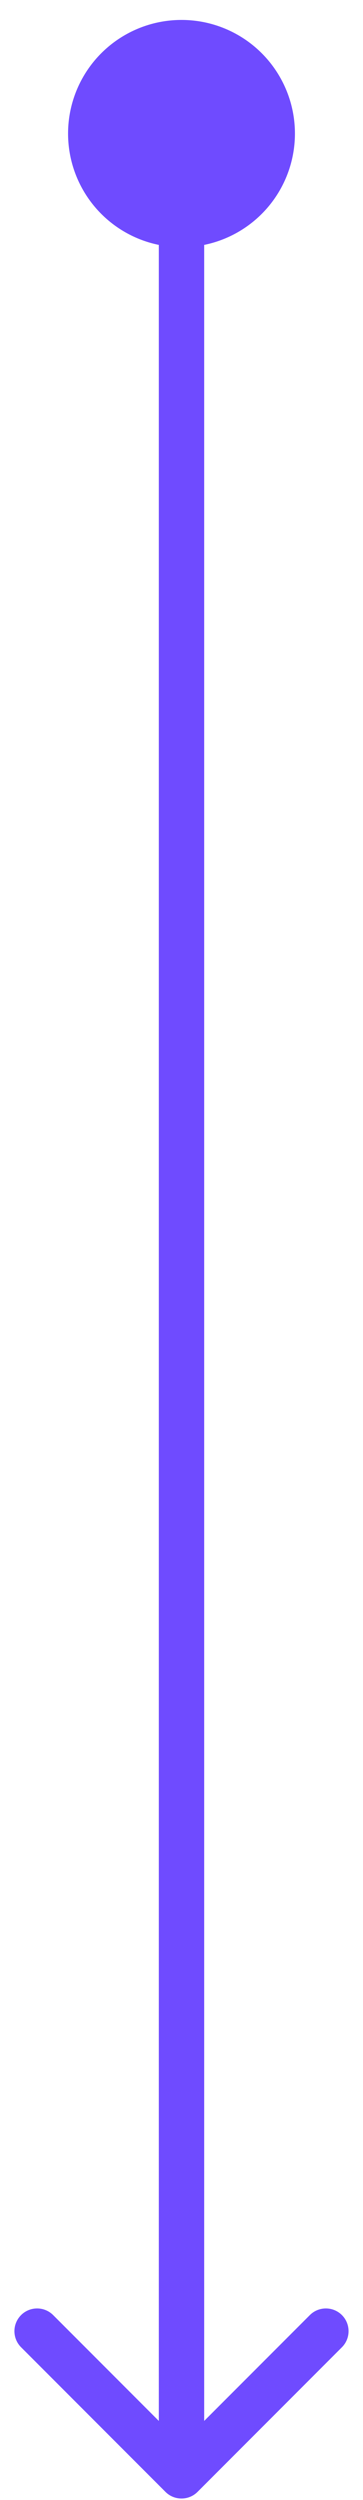
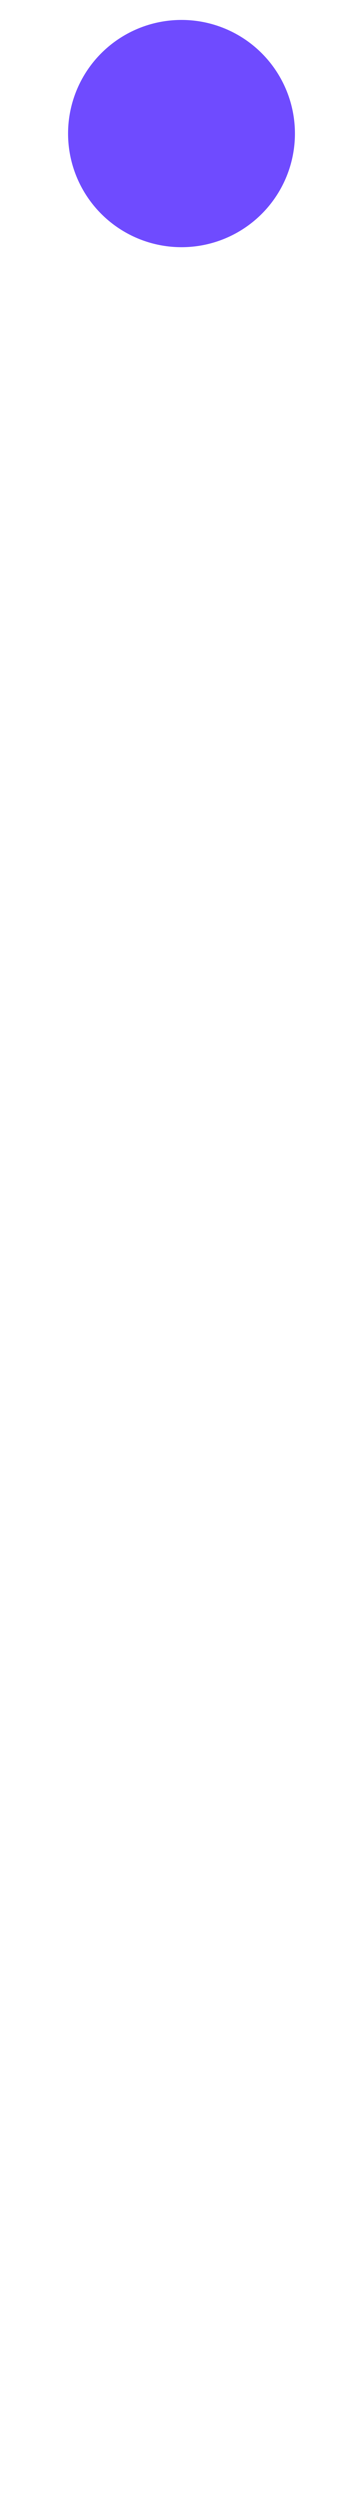
<svg xmlns="http://www.w3.org/2000/svg" width="16" height="110" viewBox="0 0 16 110" fill="none">
-   <path d="M7.293 109.646C7.683 110.036 8.316 110.036 8.707 109.646L15.071 103.282C15.461 102.891 15.461 102.258 15.071 101.867C14.68 101.477 14.047 101.477 13.657 101.867L8 107.524L2.343 101.867C1.952 101.477 1.319 101.477 0.929 101.867C0.538 102.258 0.538 102.891 0.929 103.282L7.293 109.646ZM7 6.377L7 108.938L9 108.938L9 6.377L7 6.377Z" fill="#6F4BFF" />
  <circle cx="8" cy="5.877" r="4.5" transform="rotate(90 8 5.877)" fill="#6F4BFF" stroke="#6F4BFF" />
</svg>